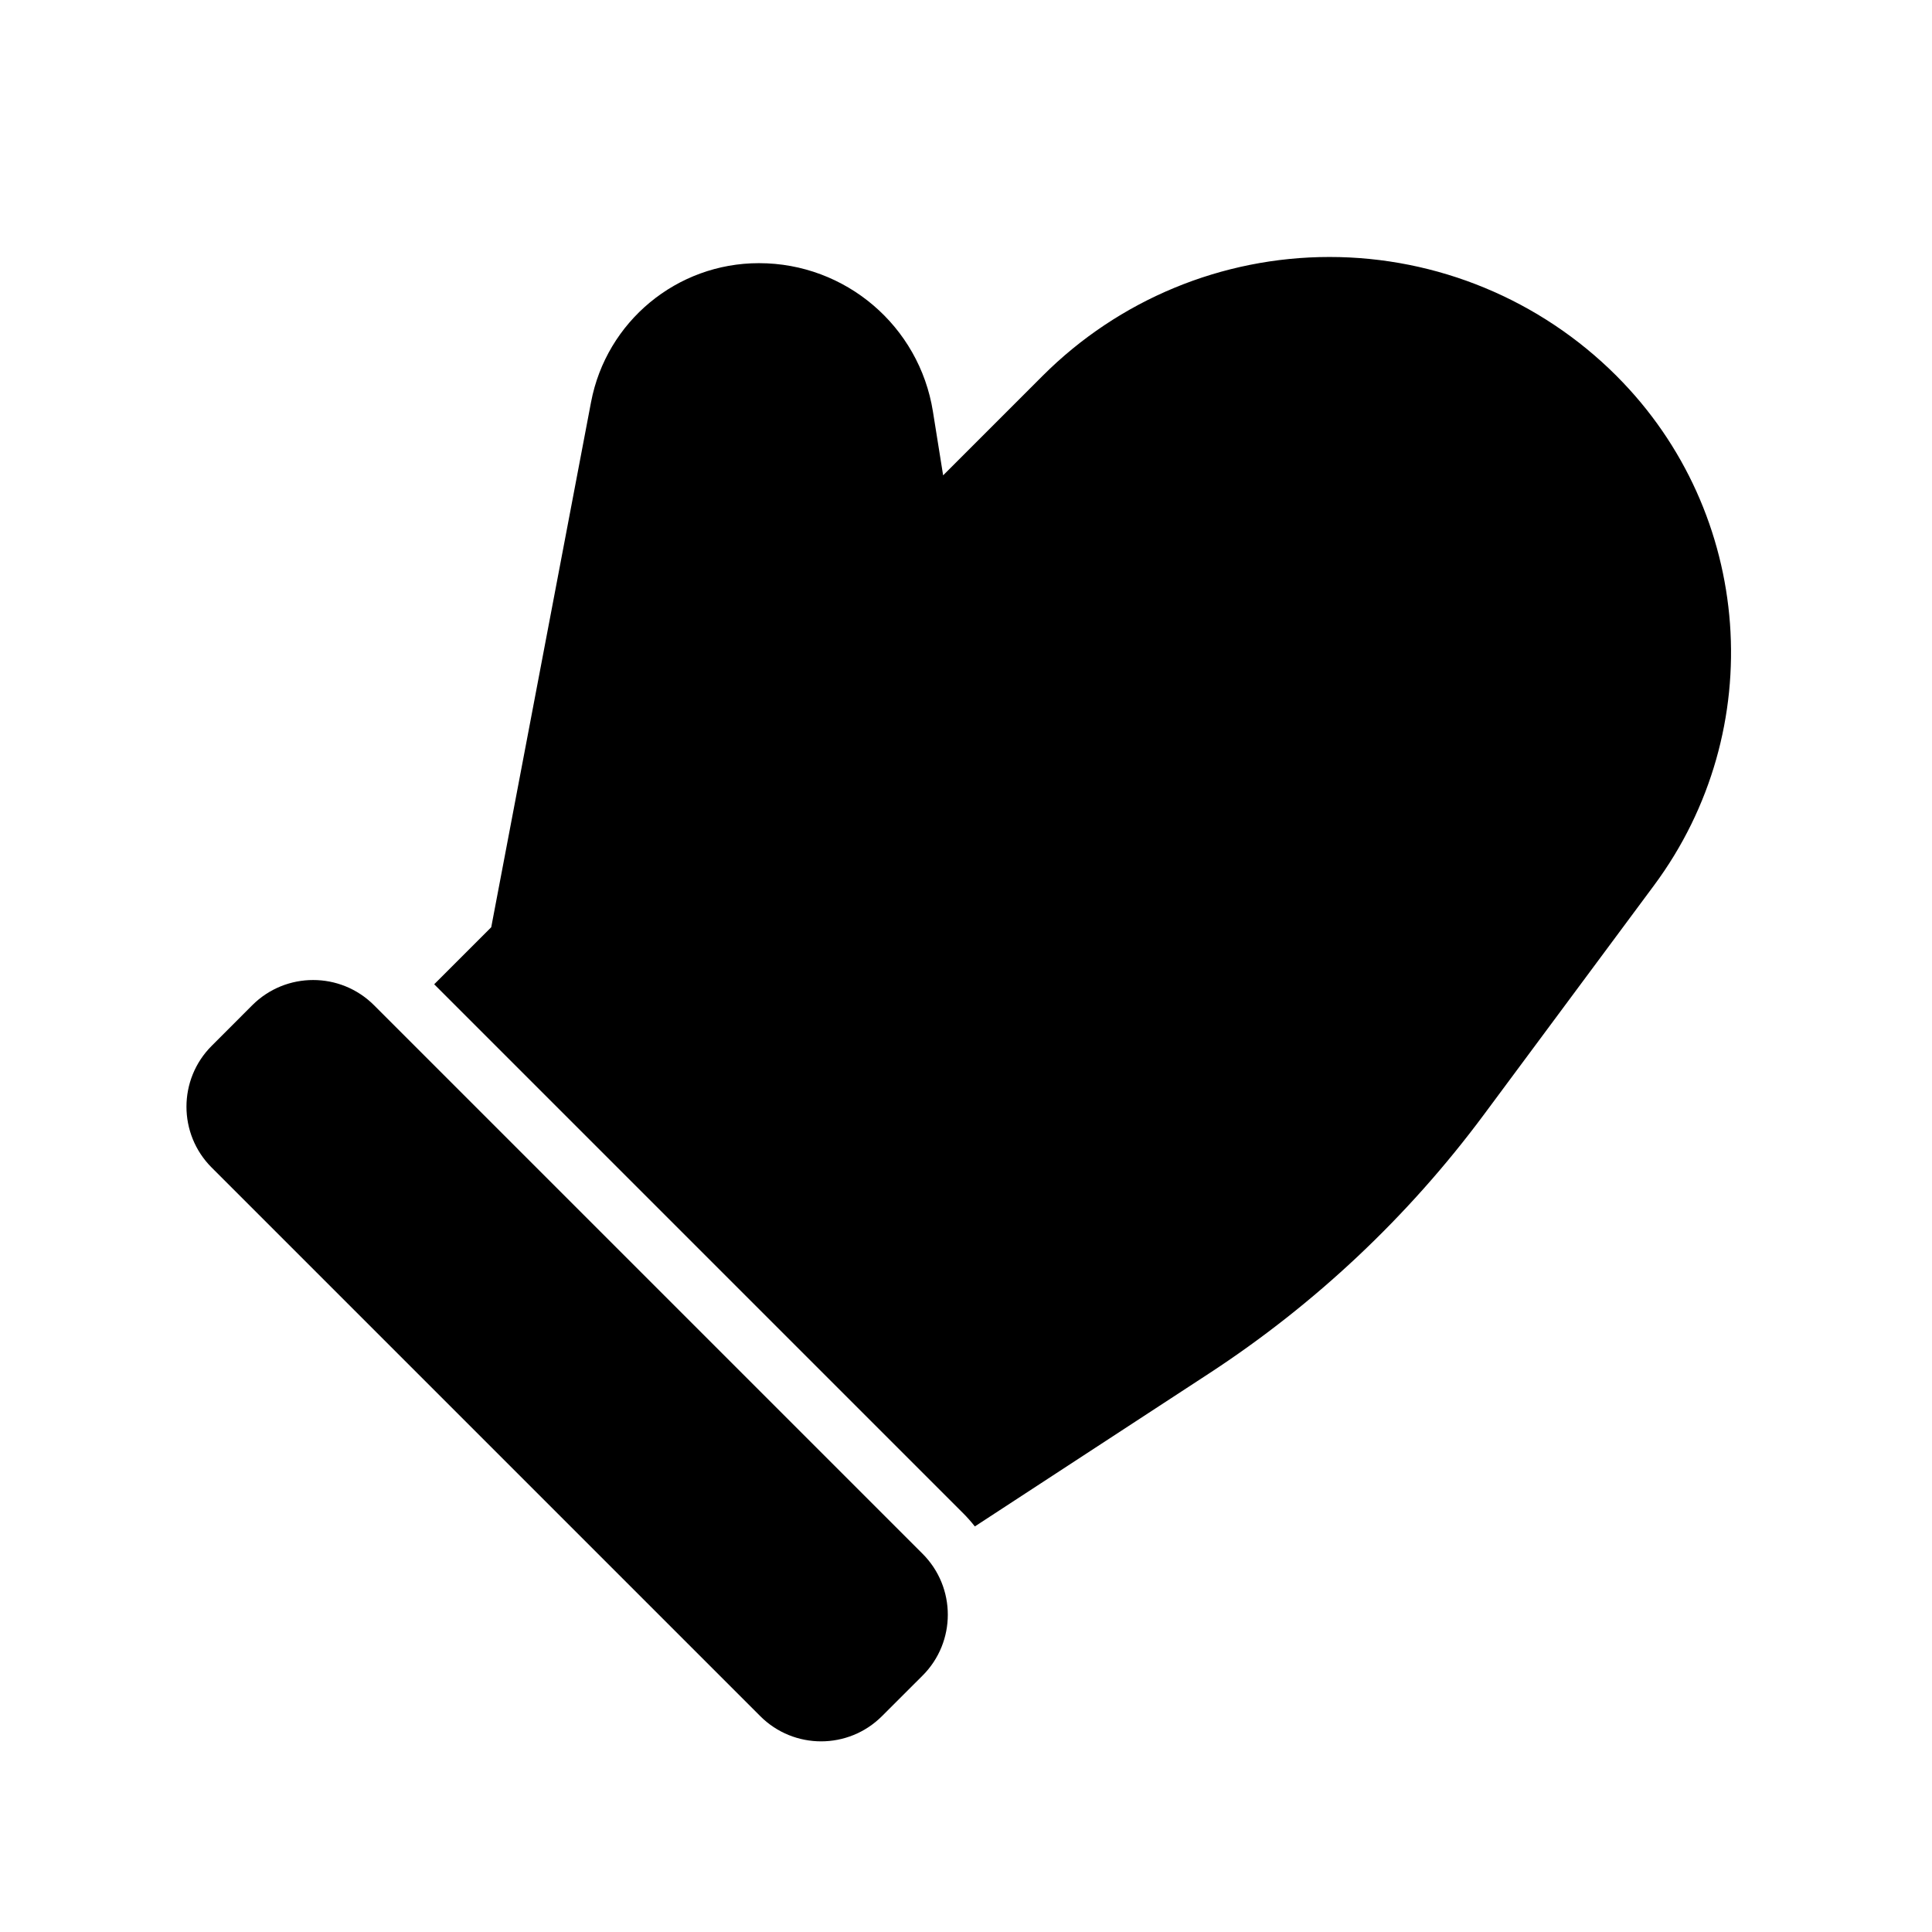
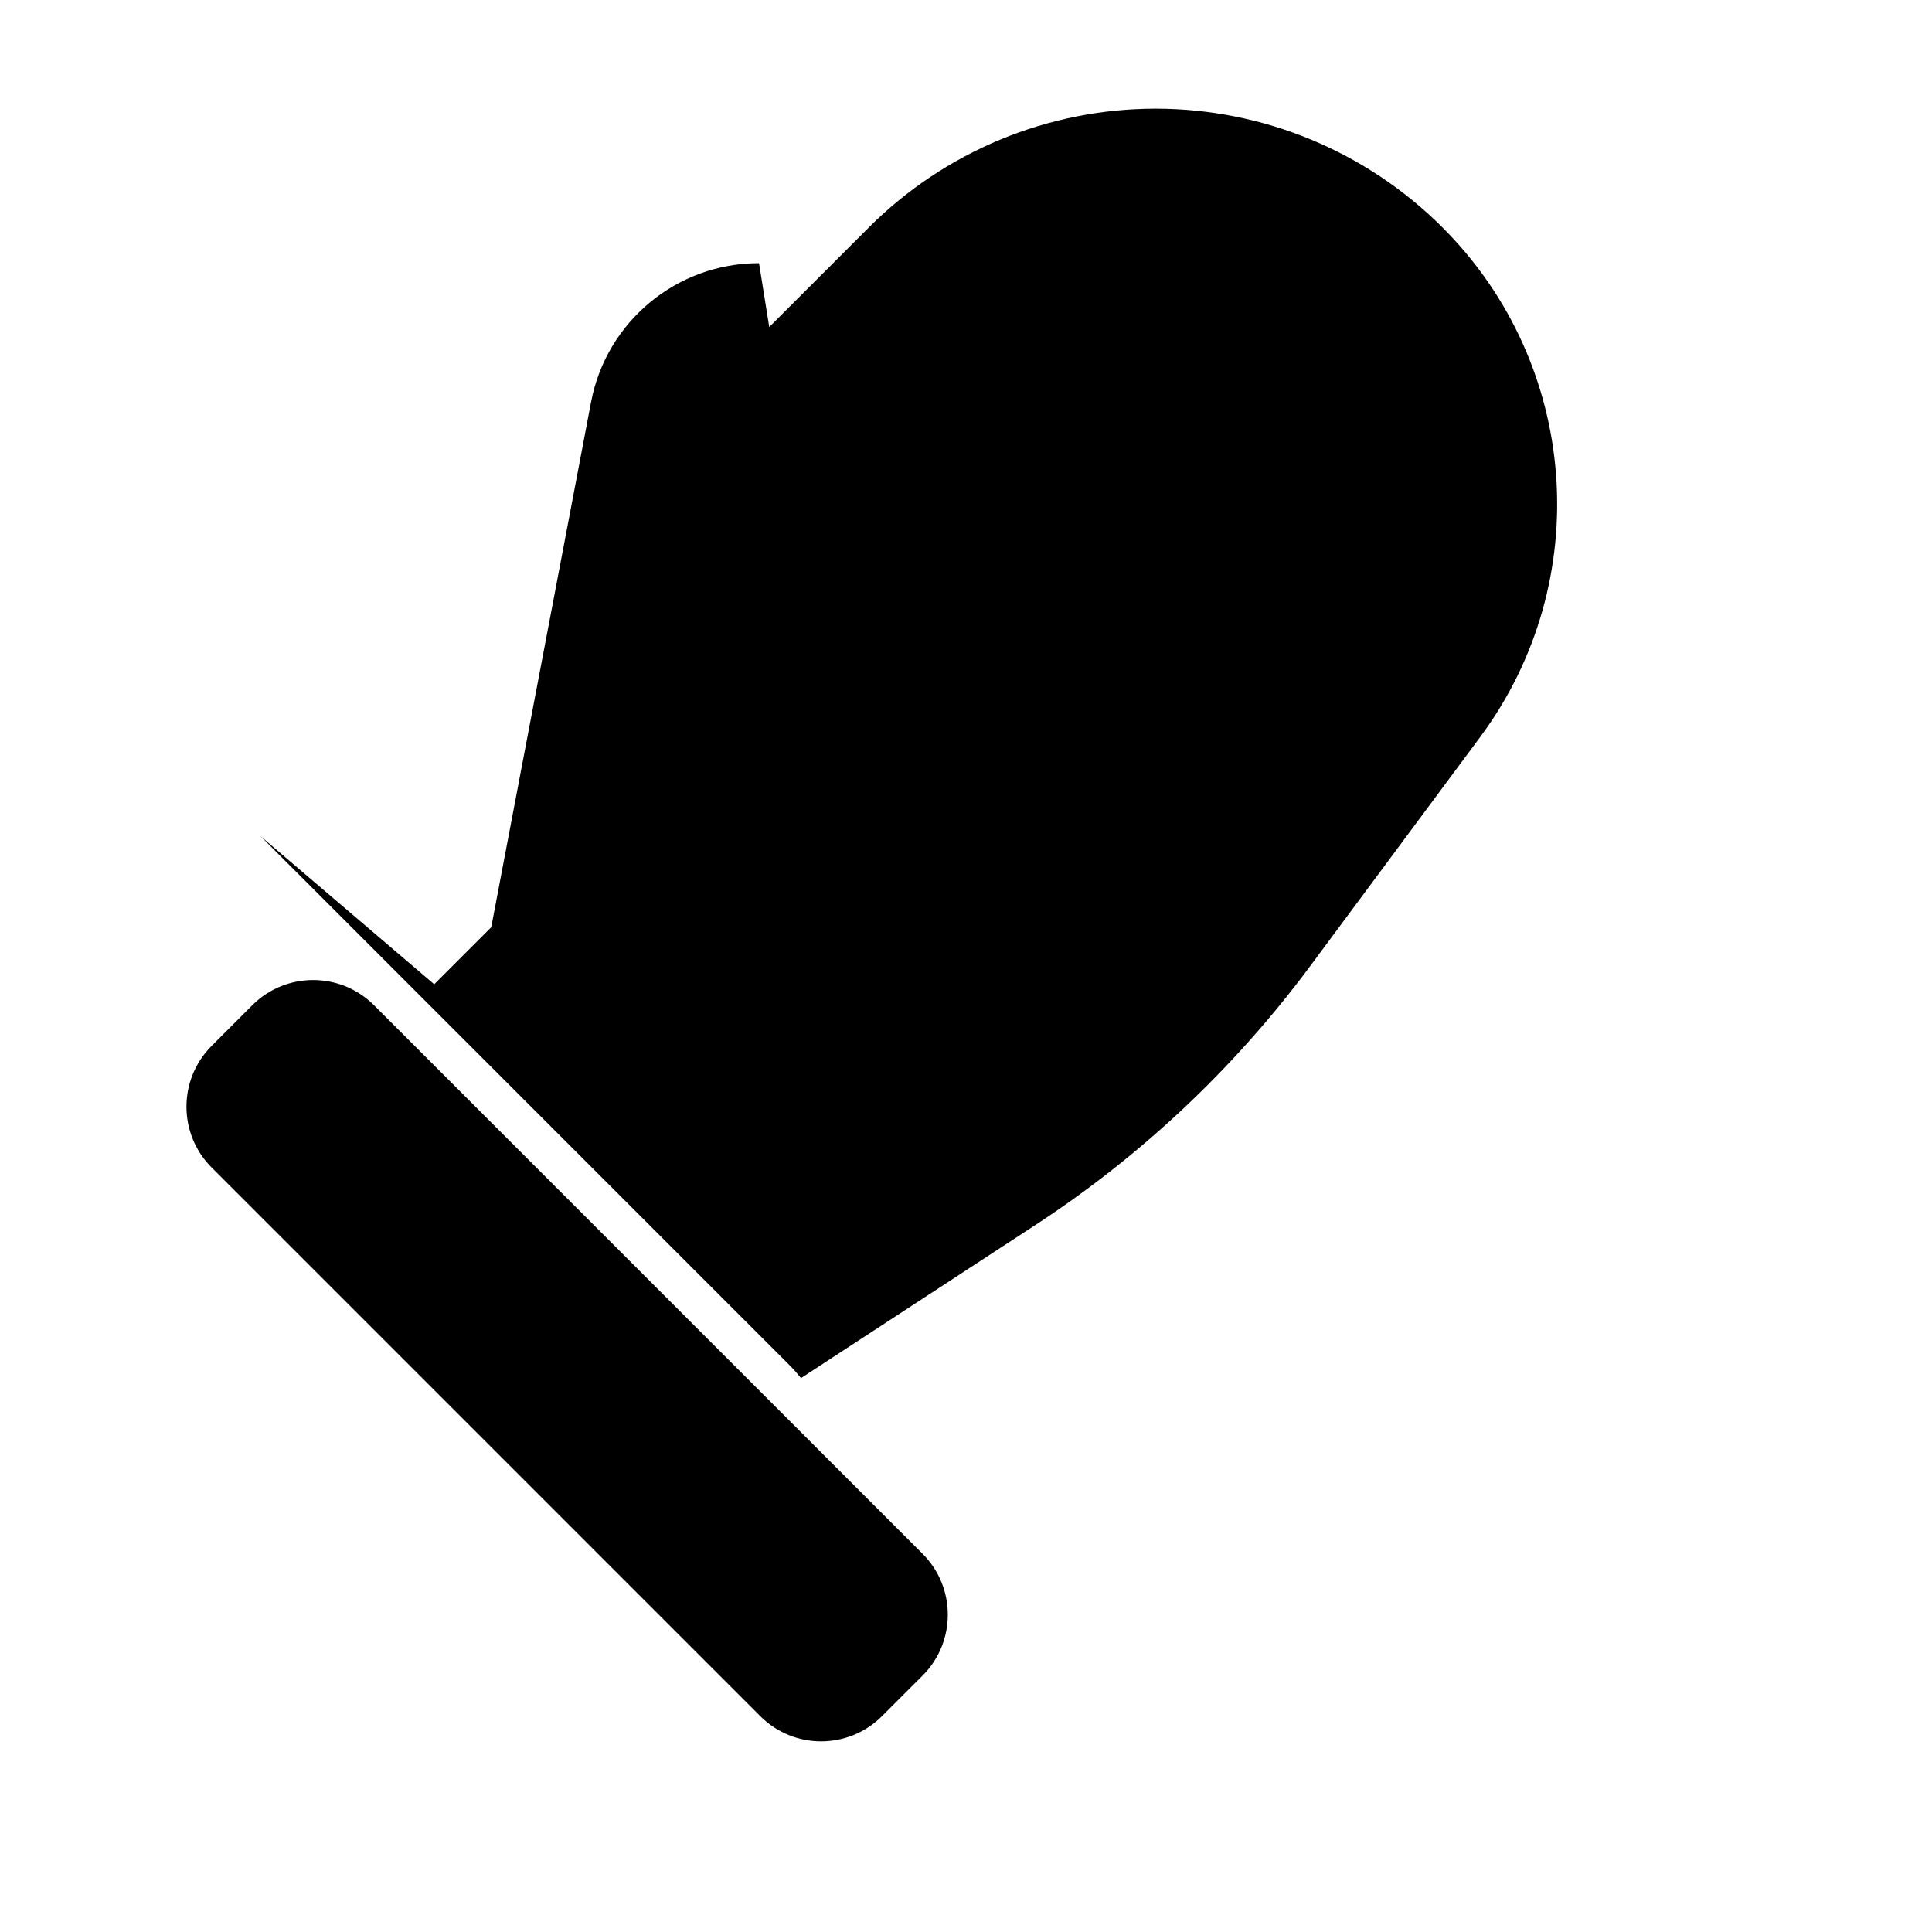
<svg xmlns="http://www.w3.org/2000/svg" fill="#000000" width="800px" height="800px" version="1.1" viewBox="144 144 512 512">
-   <path d="m388.5 588.04c8.906-8.906 8.906-23.359 0-32.266l-145.38-145.38c-8.906-8.906-23.359-8.906-32.266 0-3.461 3.469-7.293 7.301-10.754 10.762-8.914 8.906-8.914 23.359 0 32.266 30.141 30.148 115.22 115.23 145.37 145.37 8.906 8.914 23.359 8.914 32.266 0zm-129.43-183.2 15.113-15.113 26.453-139.17c4.059-21.355 22.73-36.816 44.473-36.816h0.043c22.926 0 42.465 16.664 46.082 39.305l2.707 16.926 26.375-26.379c20.168-20.16 47.512-31.492 76.023-31.492 28.52 0 55.863 11.332 76.031 31.492 0.008 0.008 0.016 0.016 0.023 0.027 36.324 36.324 40.555 93.781 9.93 135.03-15.27 20.574-31.609 42.582-45.078 60.742-20.027 26.973-44.68 50.191-72.805 68.57l-62.094 40.559c-0.949-1.211-1.98-2.379-3.098-3.496l-140.18-140.18z" fill-rule="evenodd" />
+   <path d="m388.5 588.04c8.906-8.906 8.906-23.359 0-32.266l-145.38-145.38c-8.906-8.906-23.359-8.906-32.266 0-3.461 3.469-7.293 7.301-10.754 10.762-8.914 8.906-8.914 23.359 0 32.266 30.141 30.148 115.22 115.23 145.37 145.37 8.906 8.914 23.359 8.914 32.266 0zm-129.43-183.2 15.113-15.113 26.453-139.17c4.059-21.355 22.73-36.816 44.473-36.816h0.043l2.707 16.926 26.375-26.379c20.168-20.16 47.512-31.492 76.023-31.492 28.52 0 55.863 11.332 76.031 31.492 0.008 0.008 0.016 0.016 0.023 0.027 36.324 36.324 40.555 93.781 9.93 135.03-15.27 20.574-31.609 42.582-45.078 60.742-20.027 26.973-44.68 50.191-72.805 68.57l-62.094 40.559c-0.949-1.211-1.98-2.379-3.098-3.496l-140.18-140.18z" fill-rule="evenodd" />
</svg>